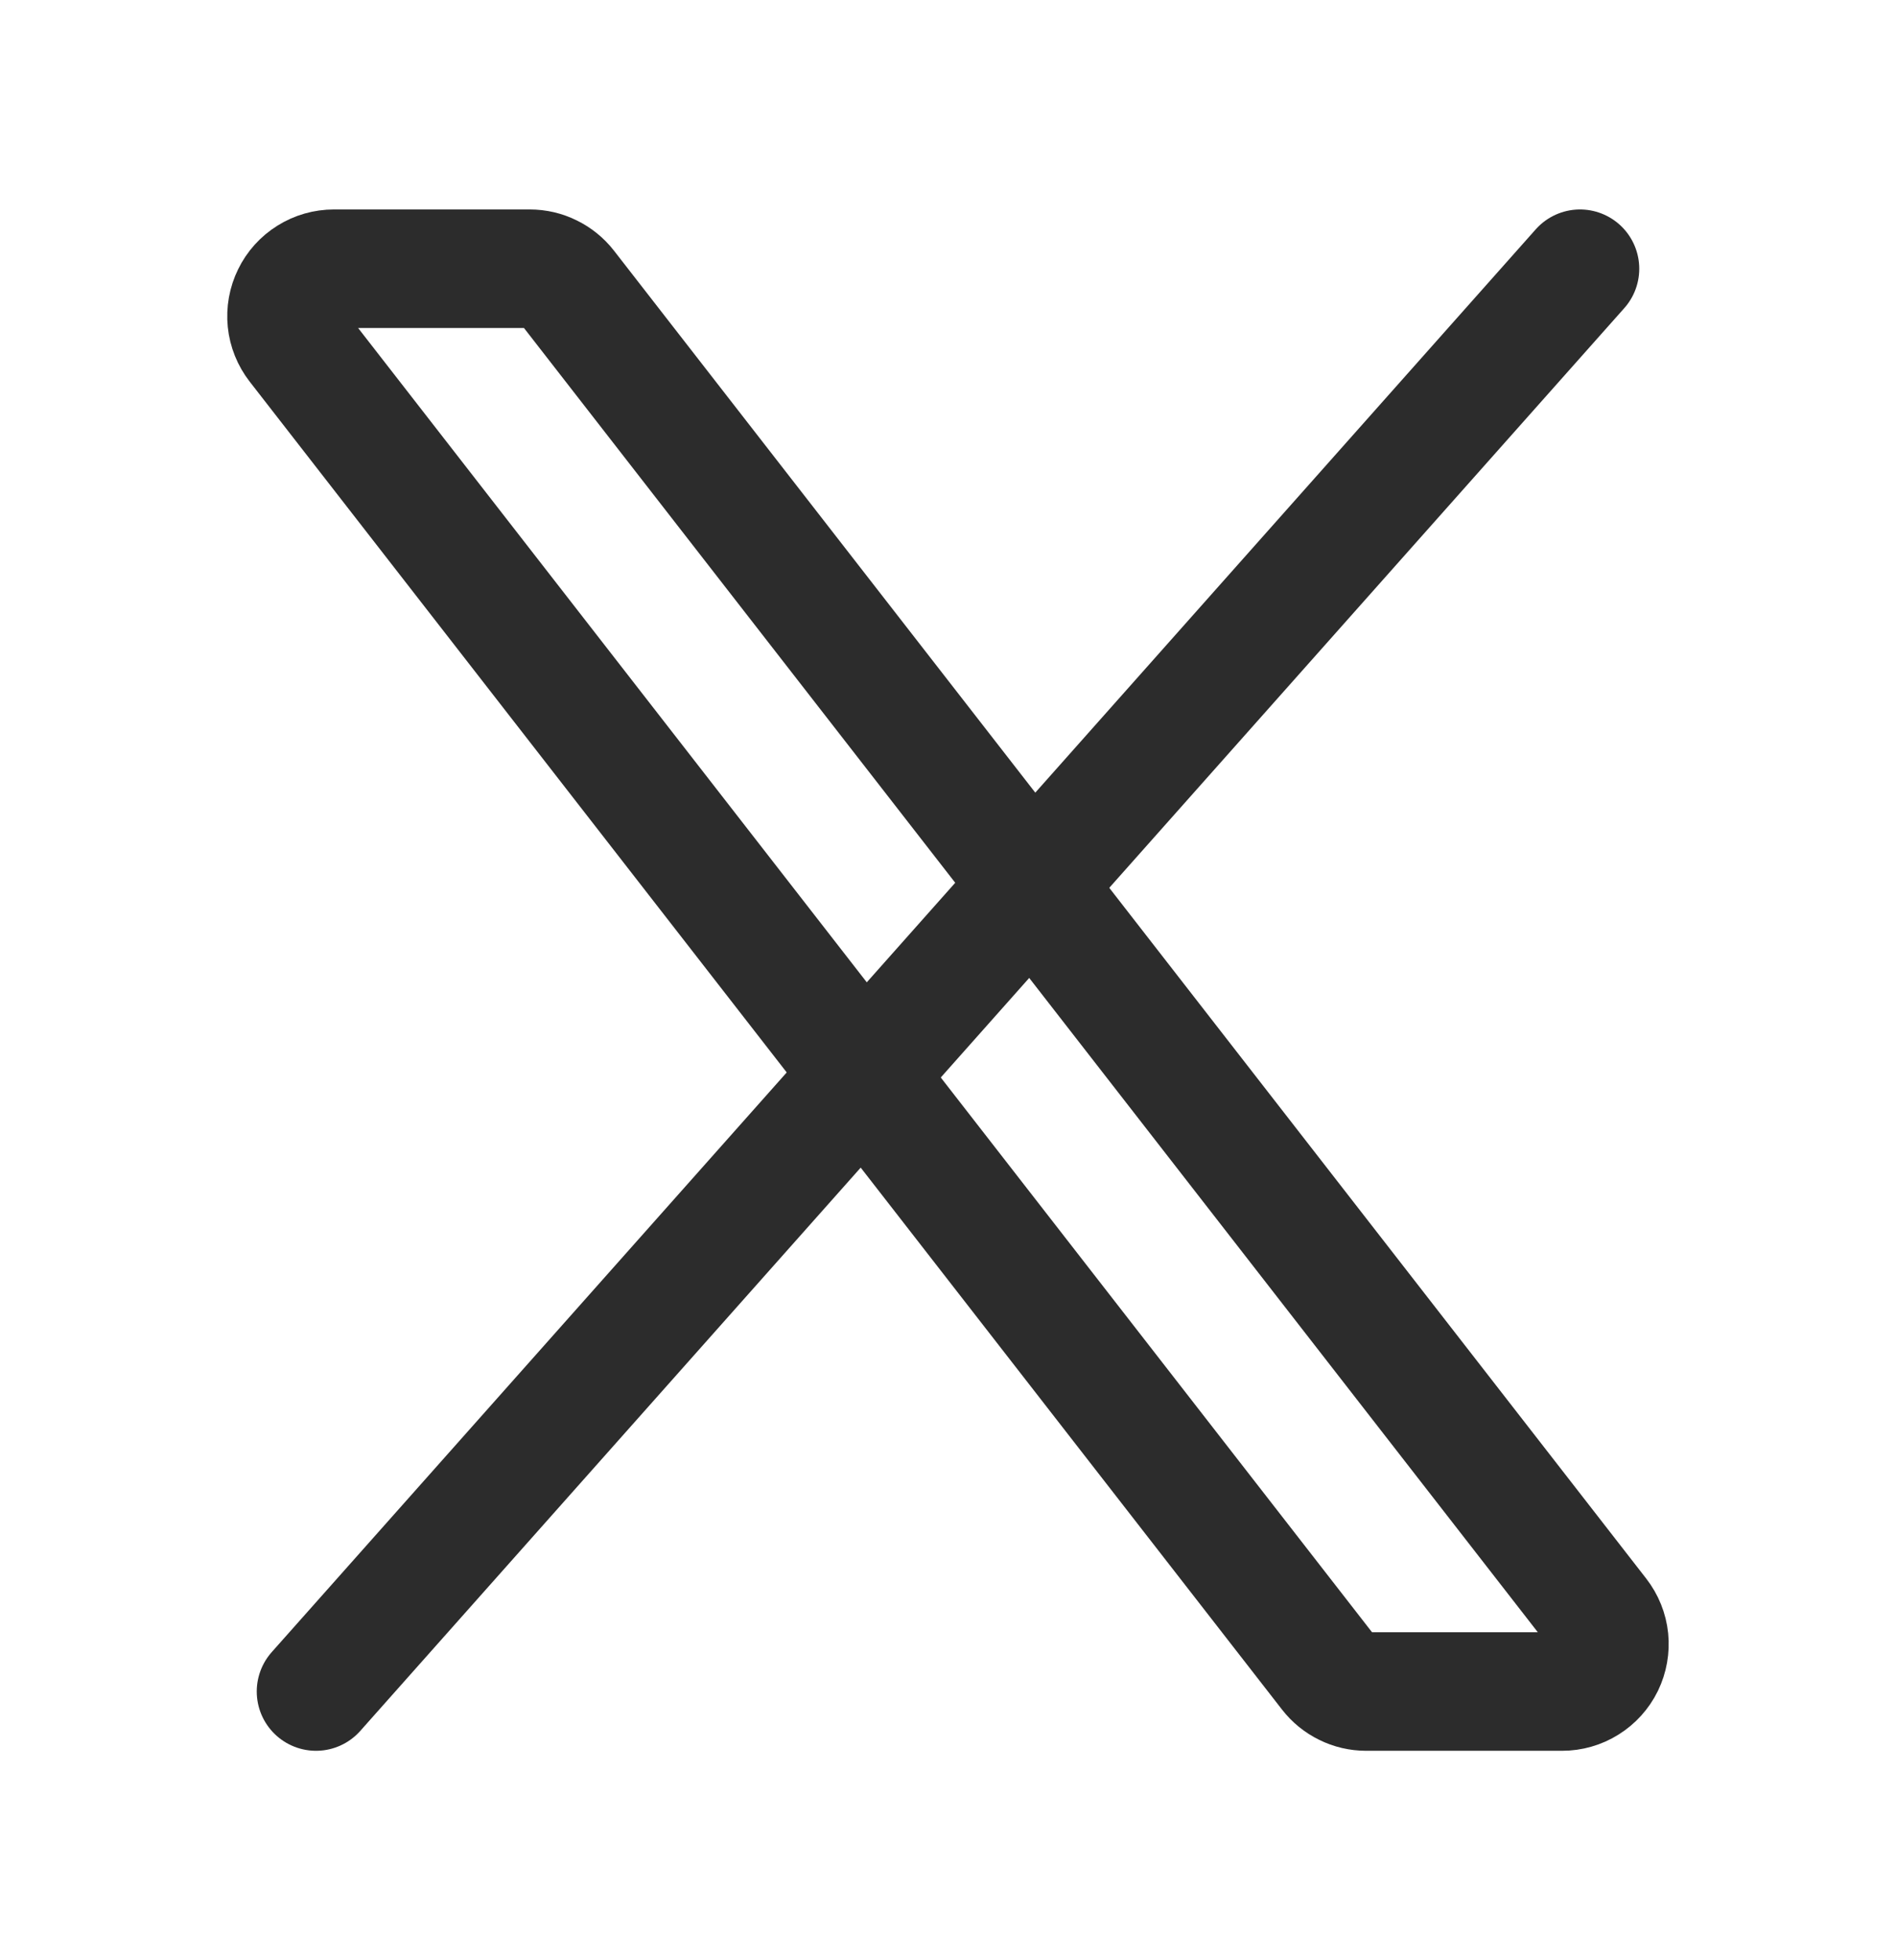
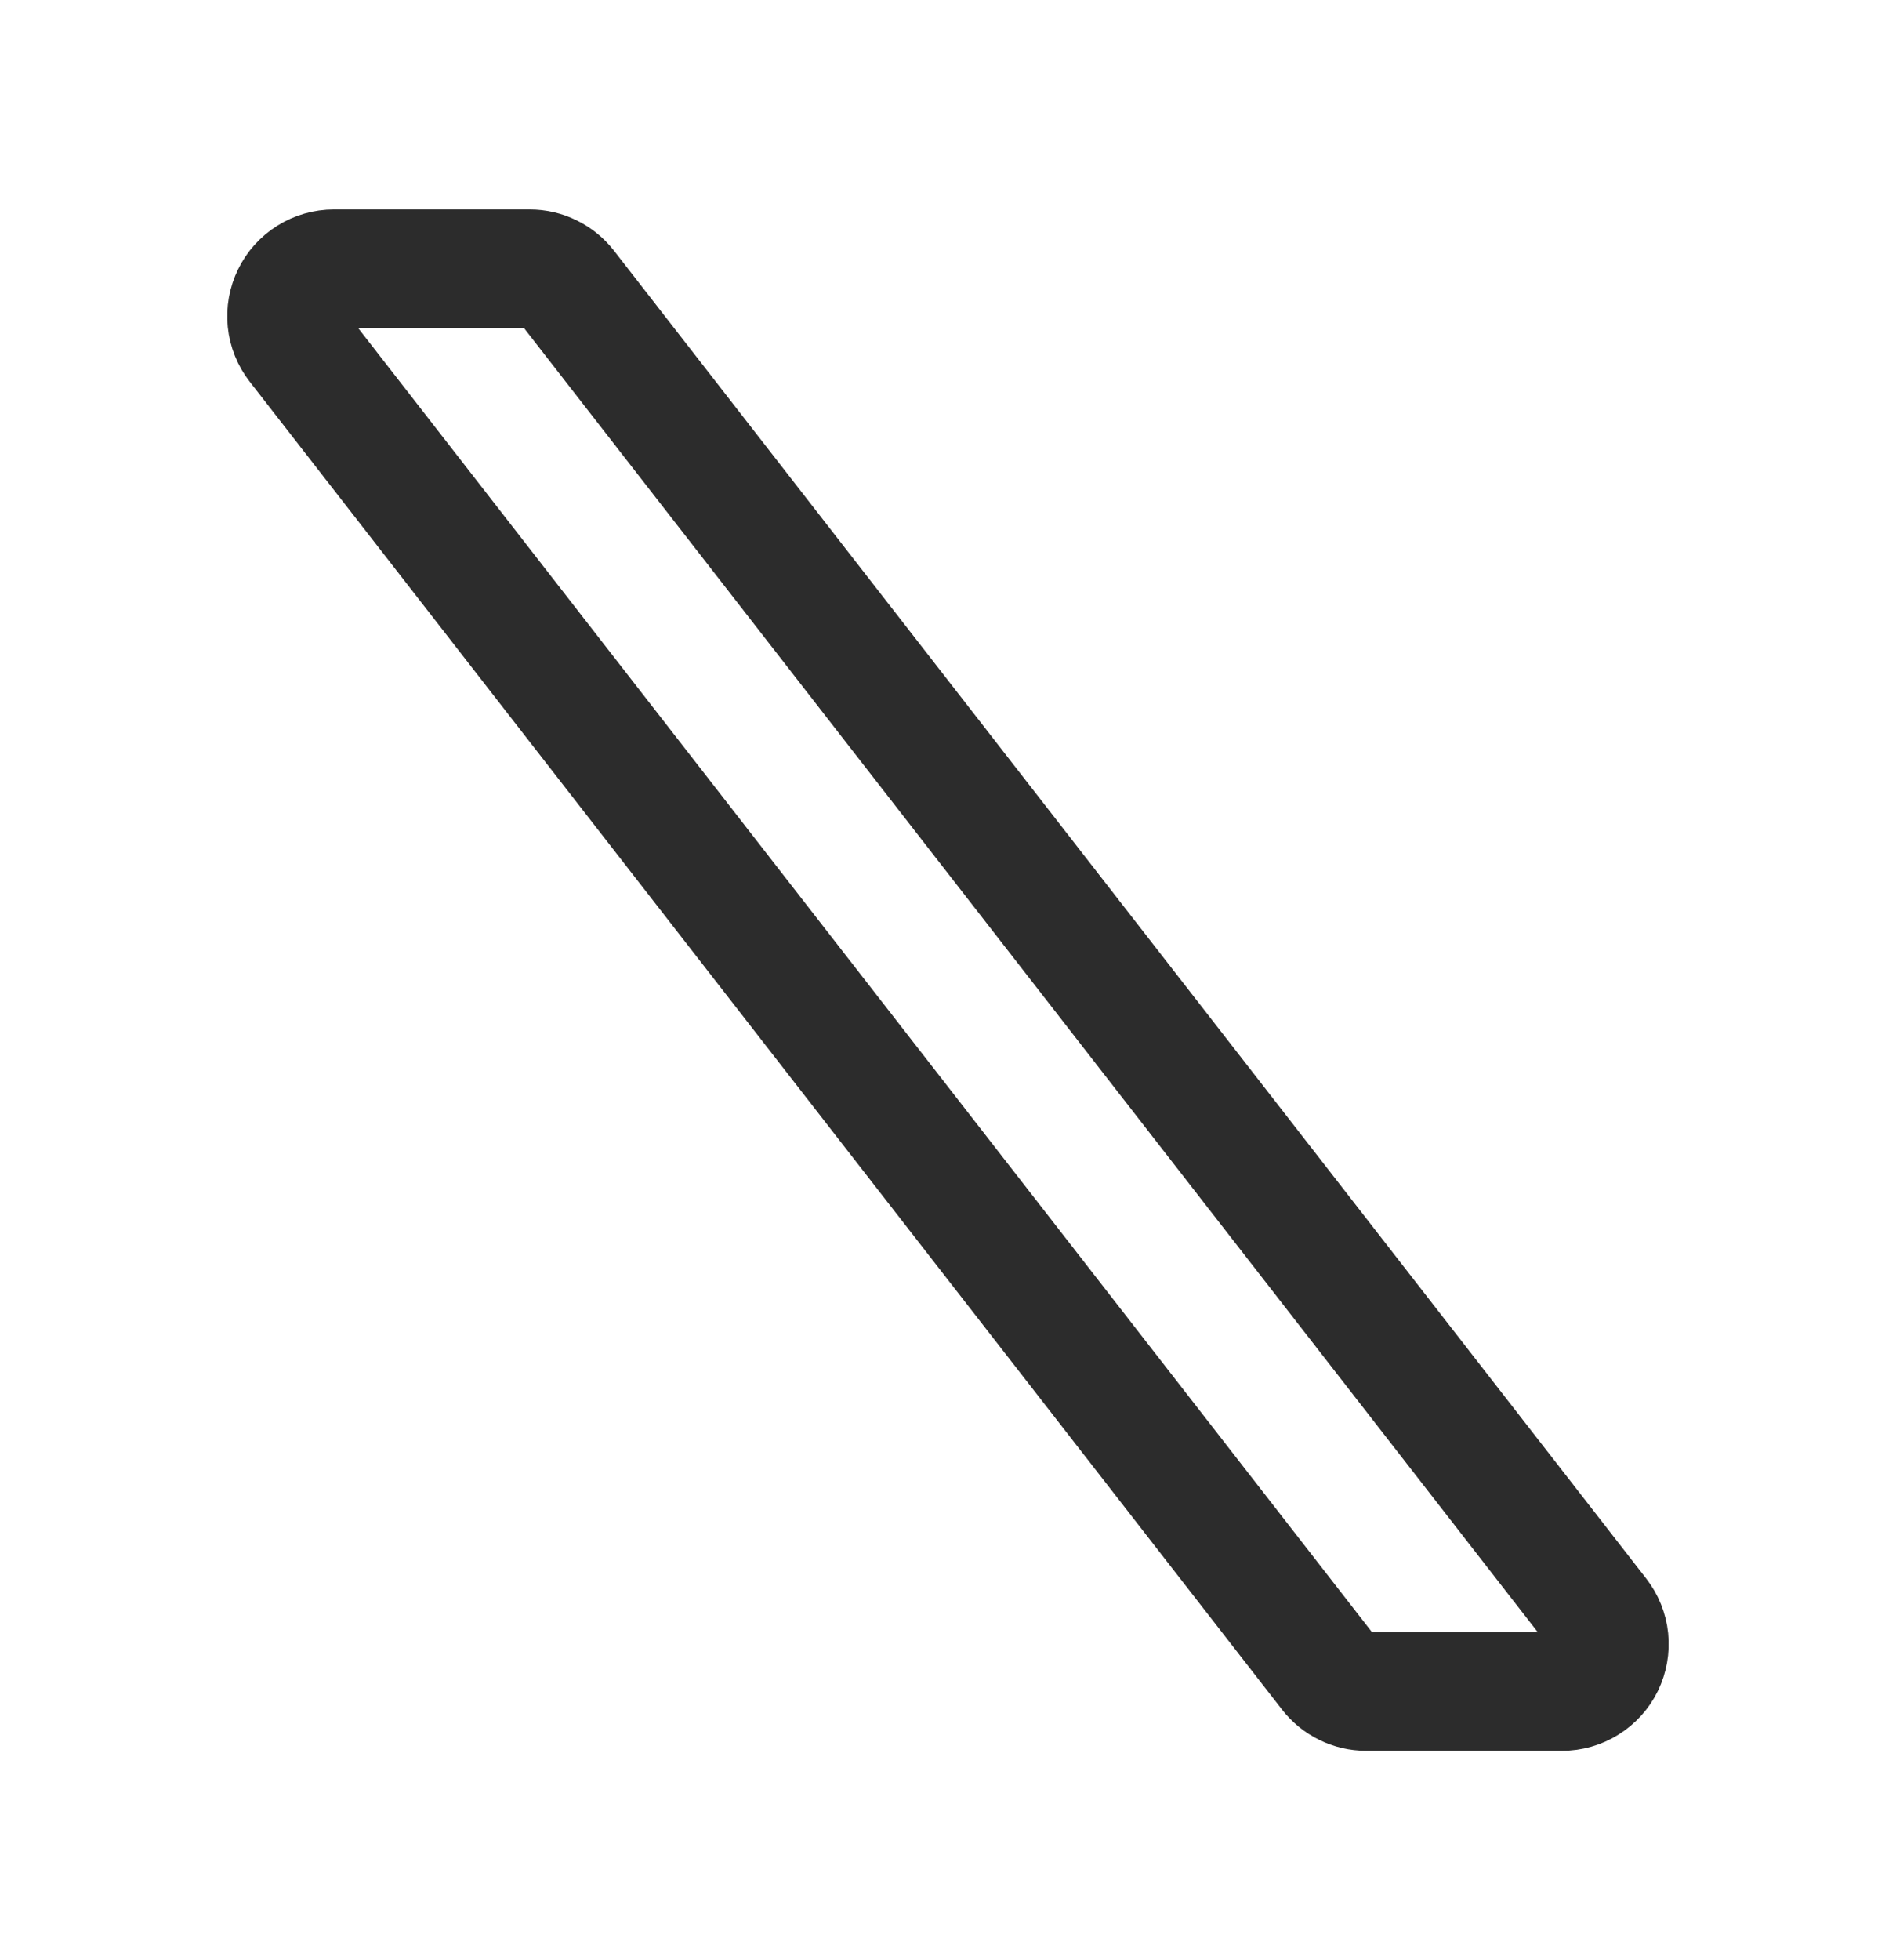
<svg xmlns="http://www.w3.org/2000/svg" width="30" height="31" viewBox="0 0 30 31" fill="none">
  <path d="M21.025 26.46L4.691 5.46C4.605 5.349 4.551 5.216 4.537 5.077C4.523 4.937 4.548 4.796 4.61 4.67C4.671 4.544 4.767 4.438 4.886 4.364C5.005 4.289 5.143 4.25 5.283 4.25H8.383C8.497 4.25 8.61 4.276 8.712 4.327C8.815 4.377 8.905 4.45 8.975 4.54L25.308 25.54C25.394 25.651 25.448 25.784 25.462 25.923C25.476 26.063 25.451 26.204 25.39 26.33C25.328 26.456 25.232 26.562 25.113 26.636C24.994 26.711 24.856 26.75 24.716 26.75H21.616C21.502 26.75 21.389 26.724 21.287 26.673C21.184 26.623 21.095 26.55 21.025 26.46Z" stroke="#2C2C2C" stroke-width="1.875" />
-   <path d="M25 4.25L5 26.75" stroke="#2C2C2C" stroke-width="1.875" stroke-linecap="round" />
</svg>